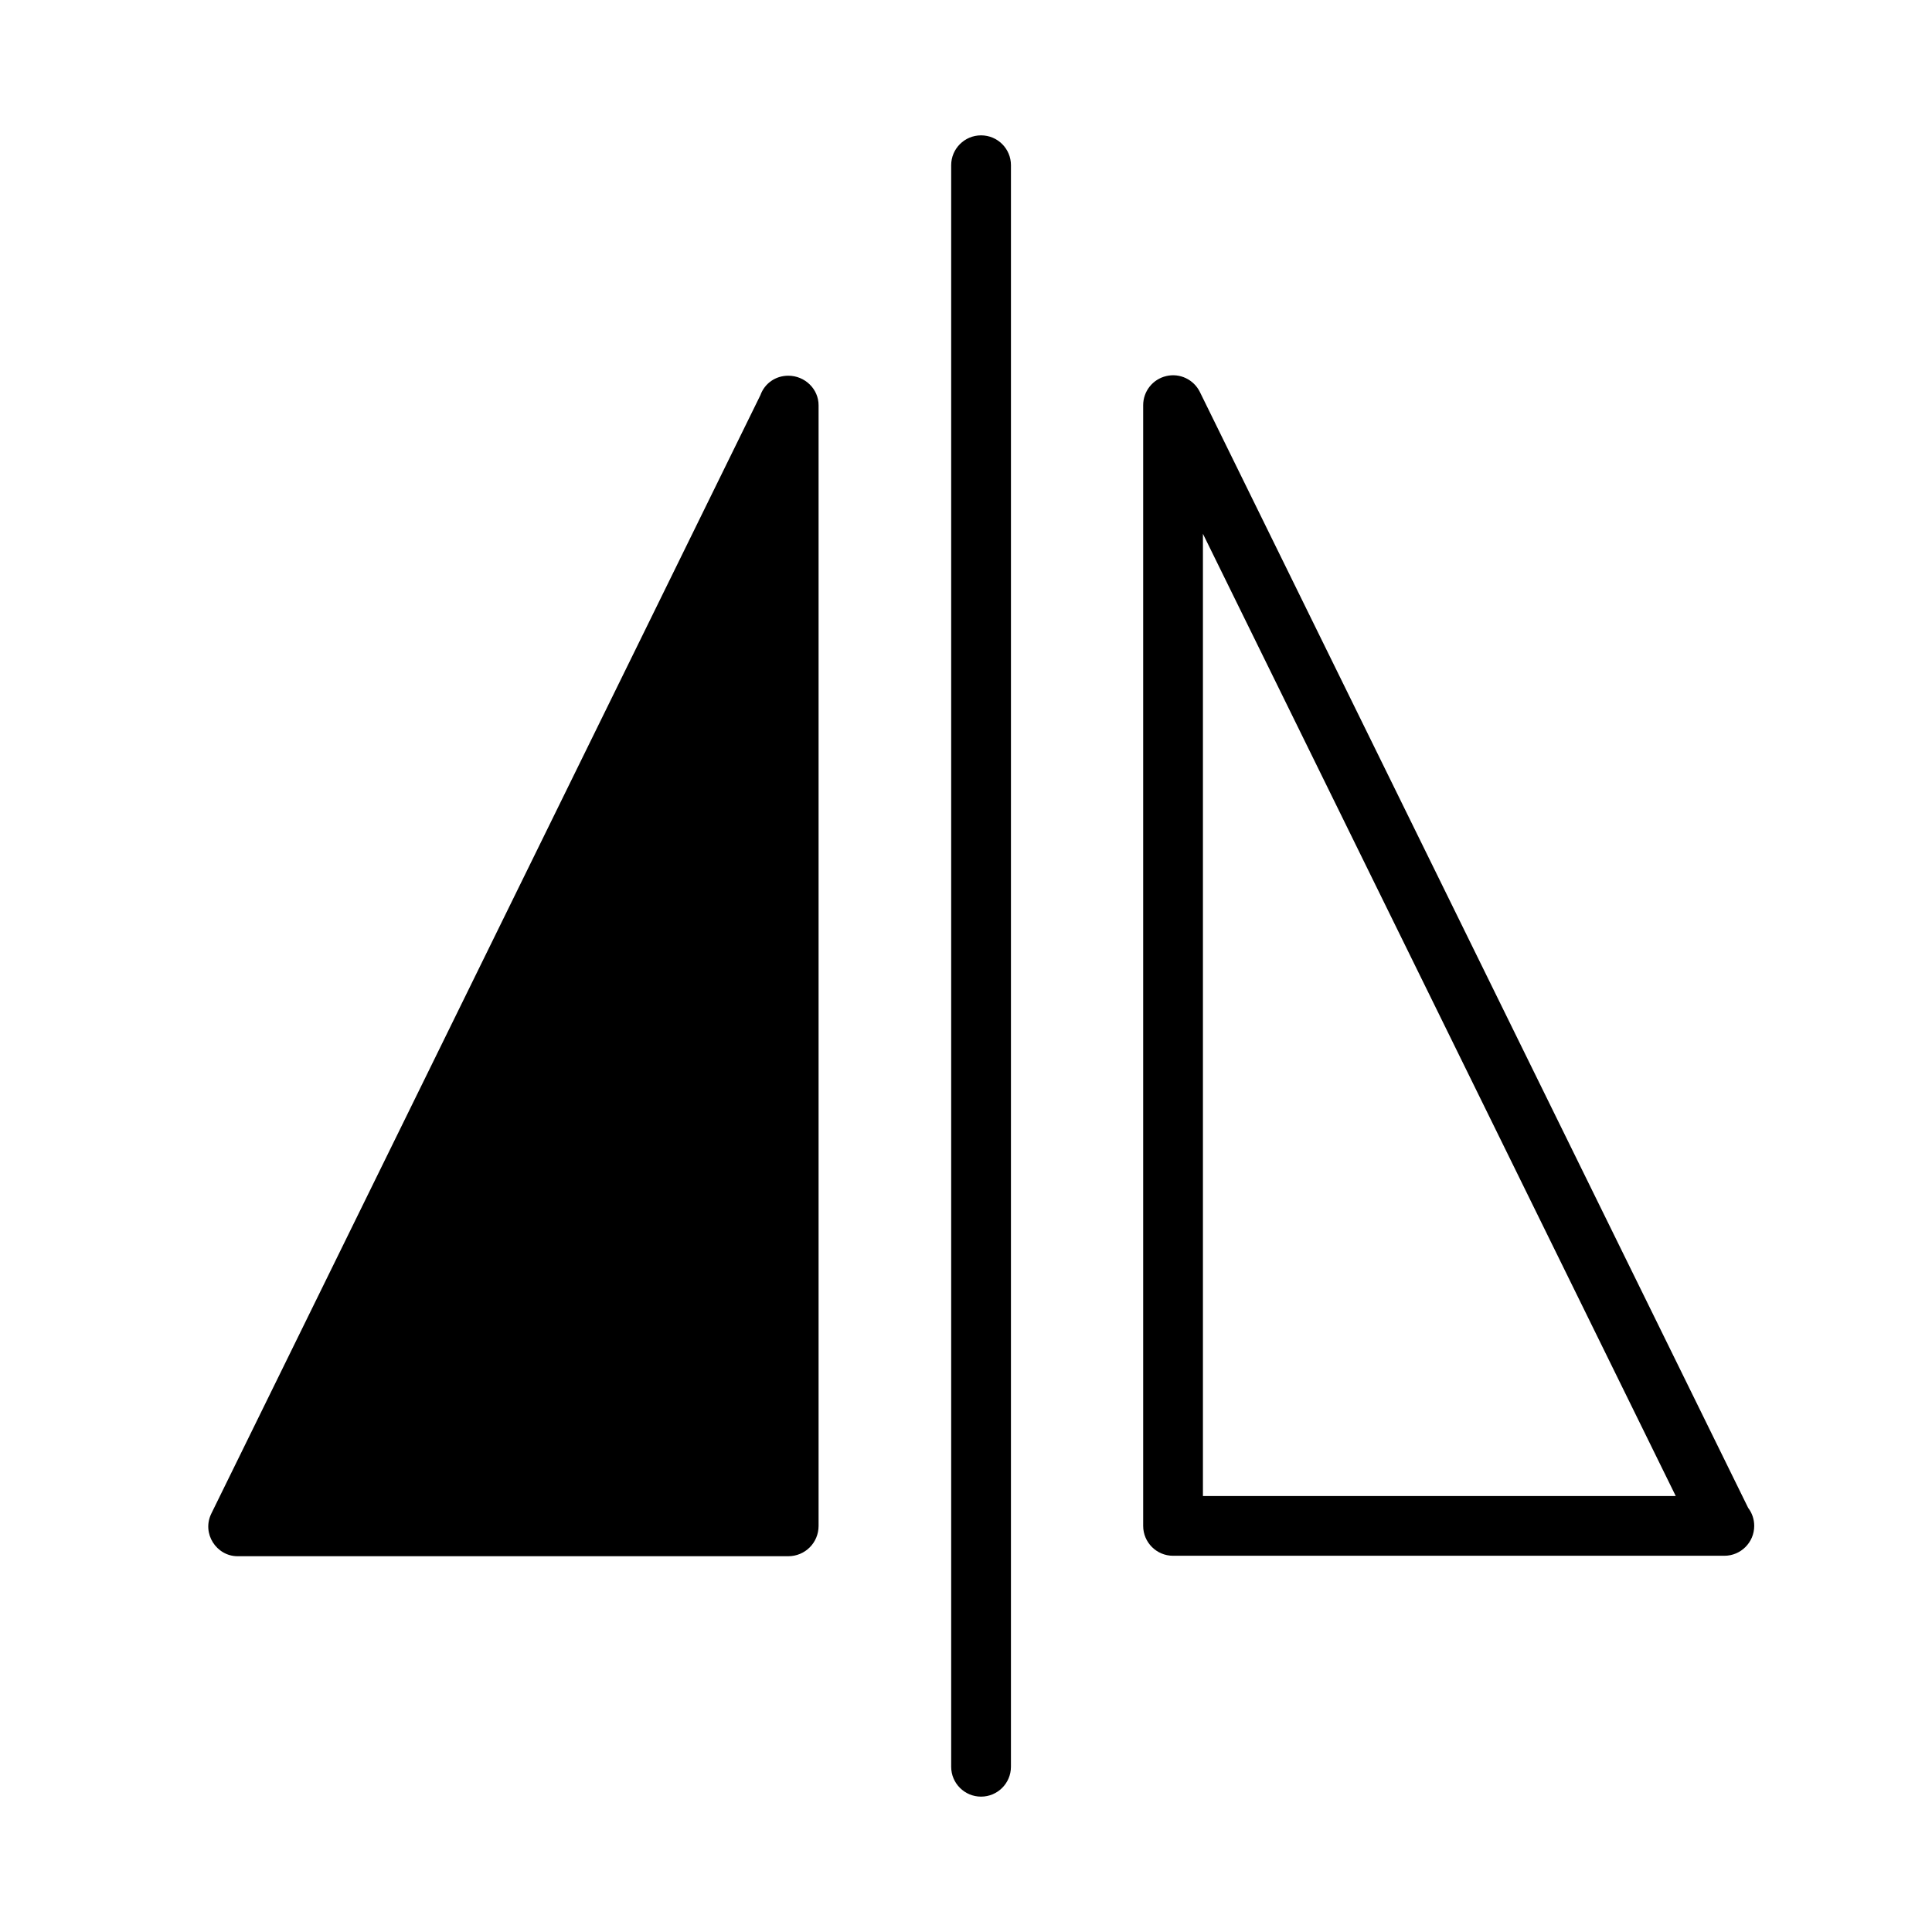
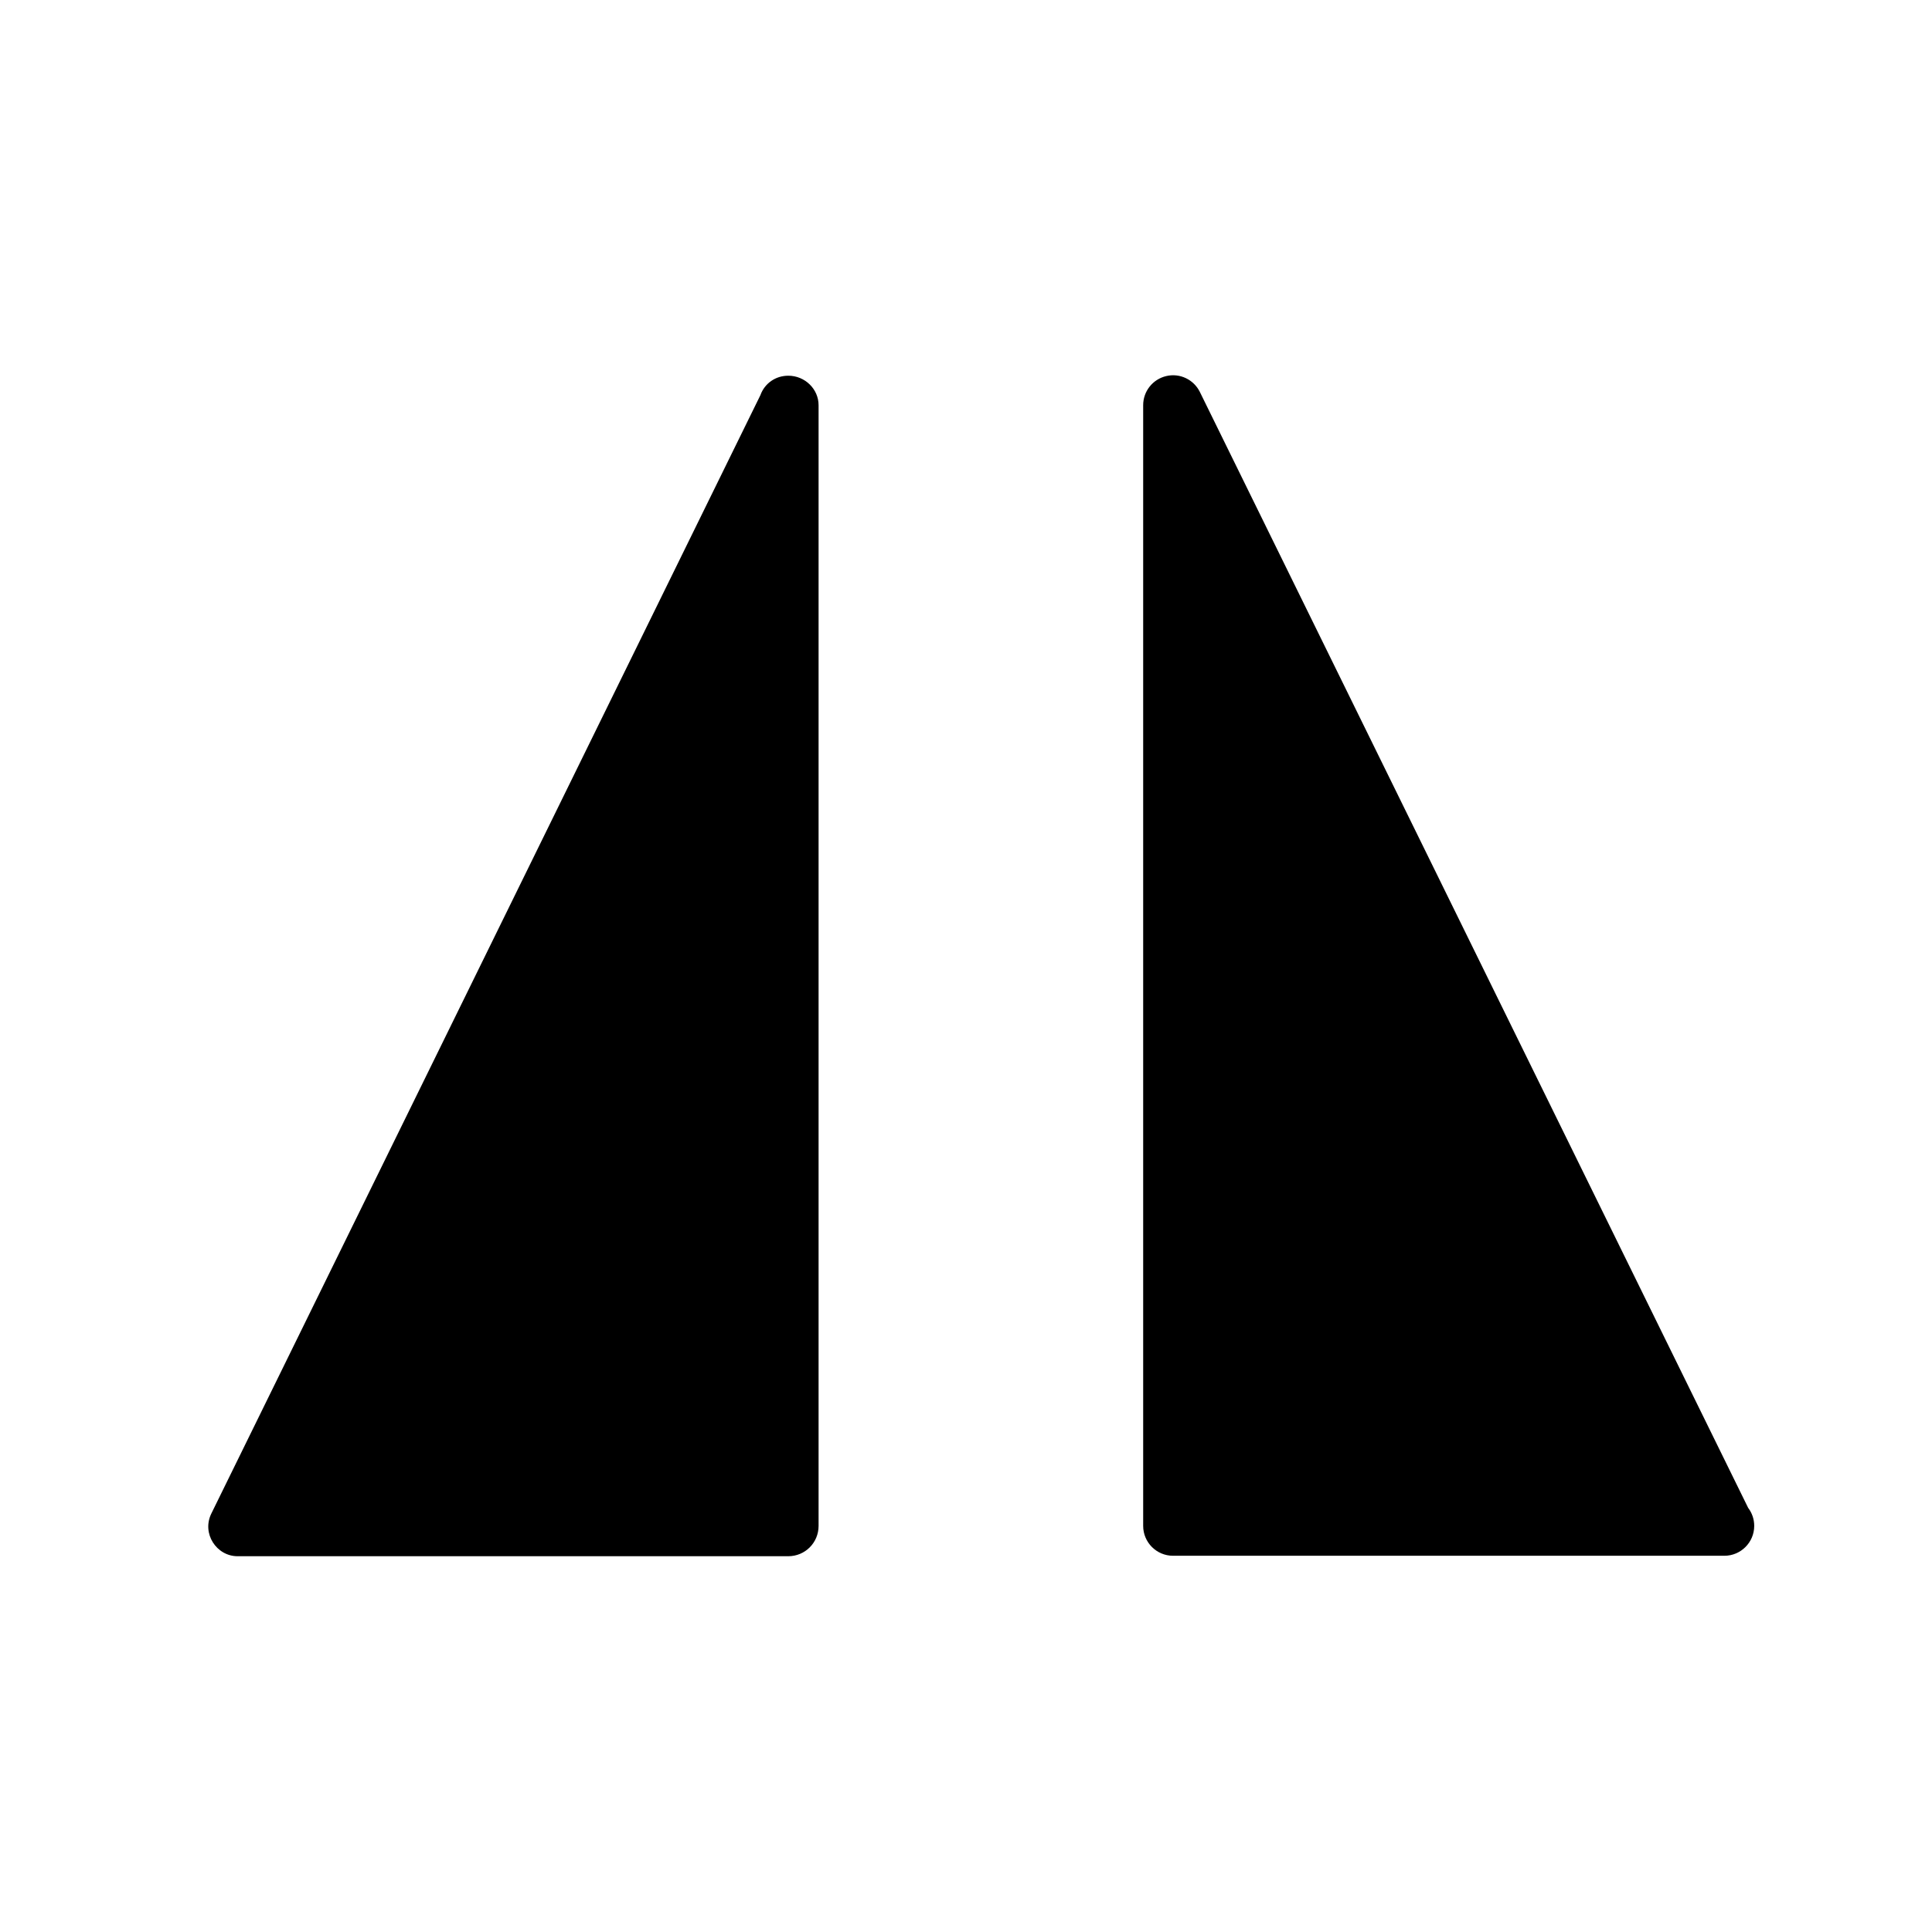
<svg xmlns="http://www.w3.org/2000/svg" fill="#000000" width="800px" height="800px" version="1.1" viewBox="144 144 512 512">
  <g>
    <path d="m352.89 243.57c-3.344 0-6.242 2.008-7.367 5.133l-145.48 296.33c-2.676 5.352 1.34 11.383 6.91 11.383h145.94c4.465 0 8.039-3.574 8.039-8.039v-297c0-4.234-3.574-7.809-8.039-7.809z" />
-     <path d="m403.99 179.87c-4.375 0-7.918 3.551-7.918 7.918v424.42c0 4.375 3.551 7.918 7.918 7.918 4.367 0 7.918-3.551 7.918-7.918l0.004-424.42c0.008-4.371-3.543-7.918-7.922-7.918z" />
-     <path d="m607.29 543.62-145.31-295.74c-1.629-3.312-5.328-5.07-8.902-4.219-3.59 0.836-6.125 4.031-6.125 7.715v297c0 4.375 3.551 7.918 7.918 7.918h145.94c0.047 0 0.102-0.008 0.156 0 4.375 0 7.918-3.551 7.918-7.918 0.004-1.789-0.594-3.441-1.594-4.762zm-144.5-3.156v-255l125.3 255z" />
+     <path d="m607.29 543.62-145.31-295.74c-1.629-3.312-5.328-5.07-8.902-4.219-3.59 0.836-6.125 4.031-6.125 7.715v297c0 4.375 3.551 7.918 7.918 7.918h145.94c0.047 0 0.102-0.008 0.156 0 4.375 0 7.918-3.551 7.918-7.918 0.004-1.789-0.594-3.441-1.594-4.762zm-144.5-3.156l125.3 255z" />
  </g>
</svg>